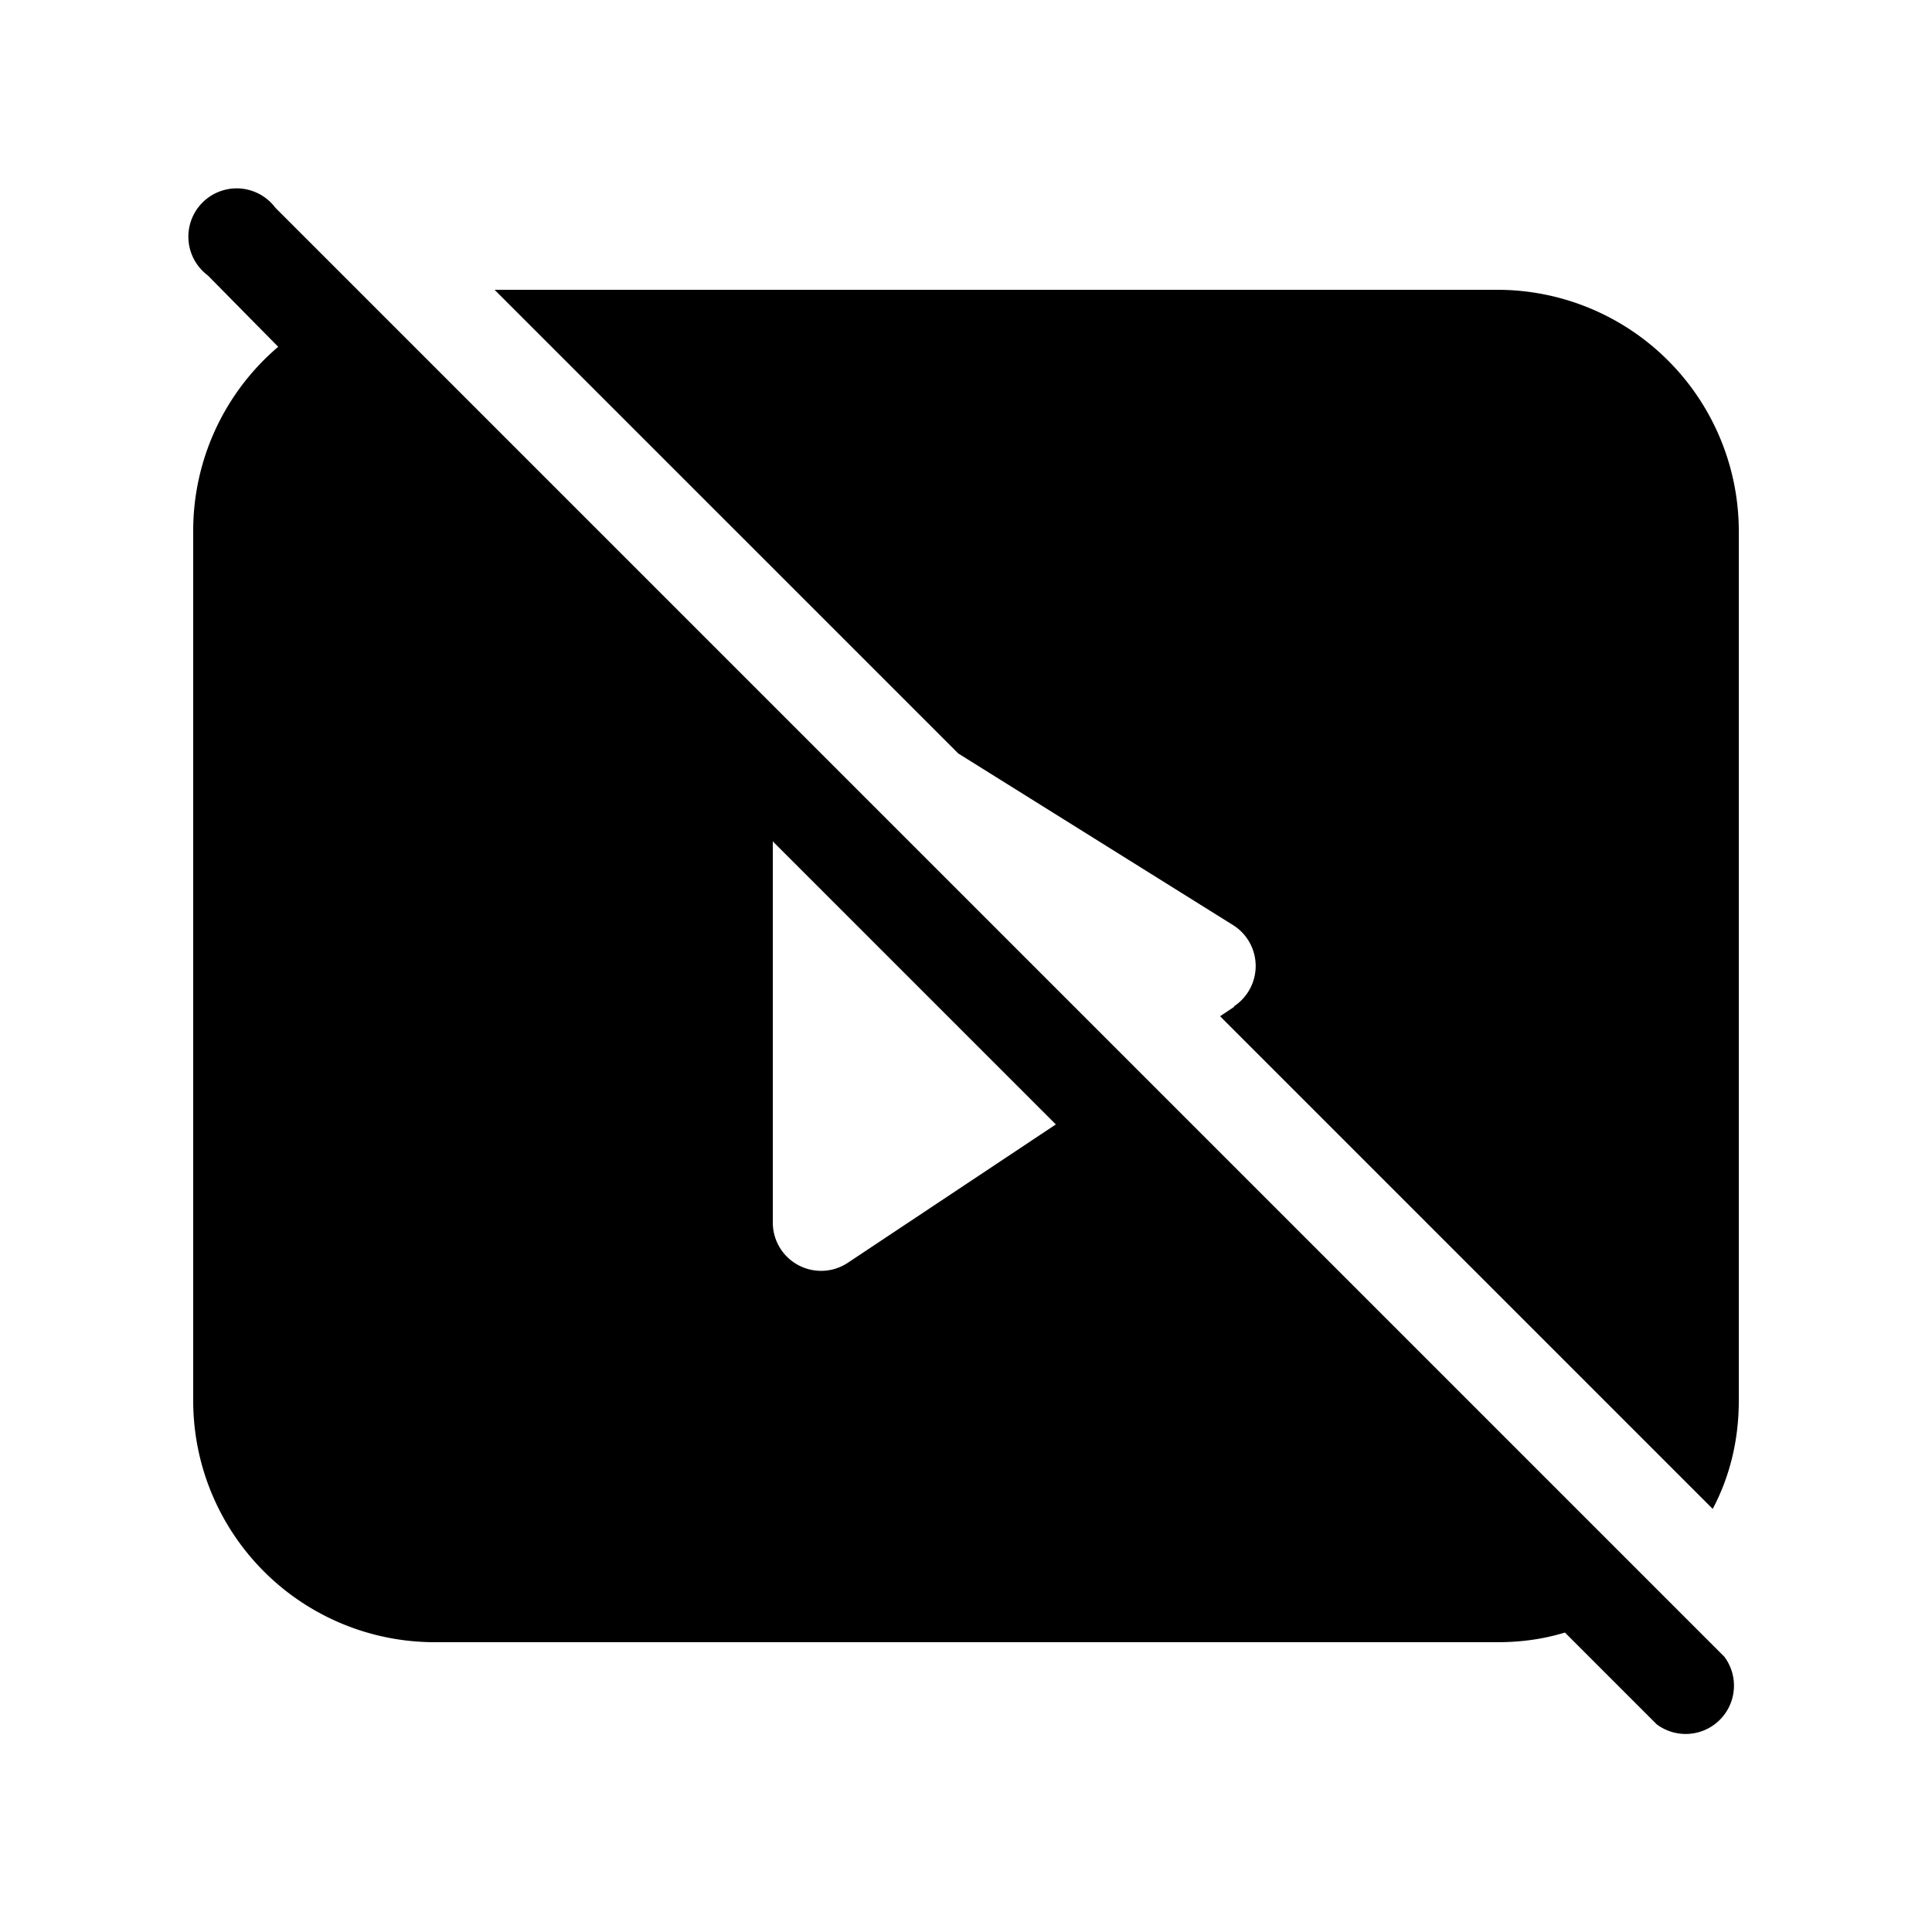
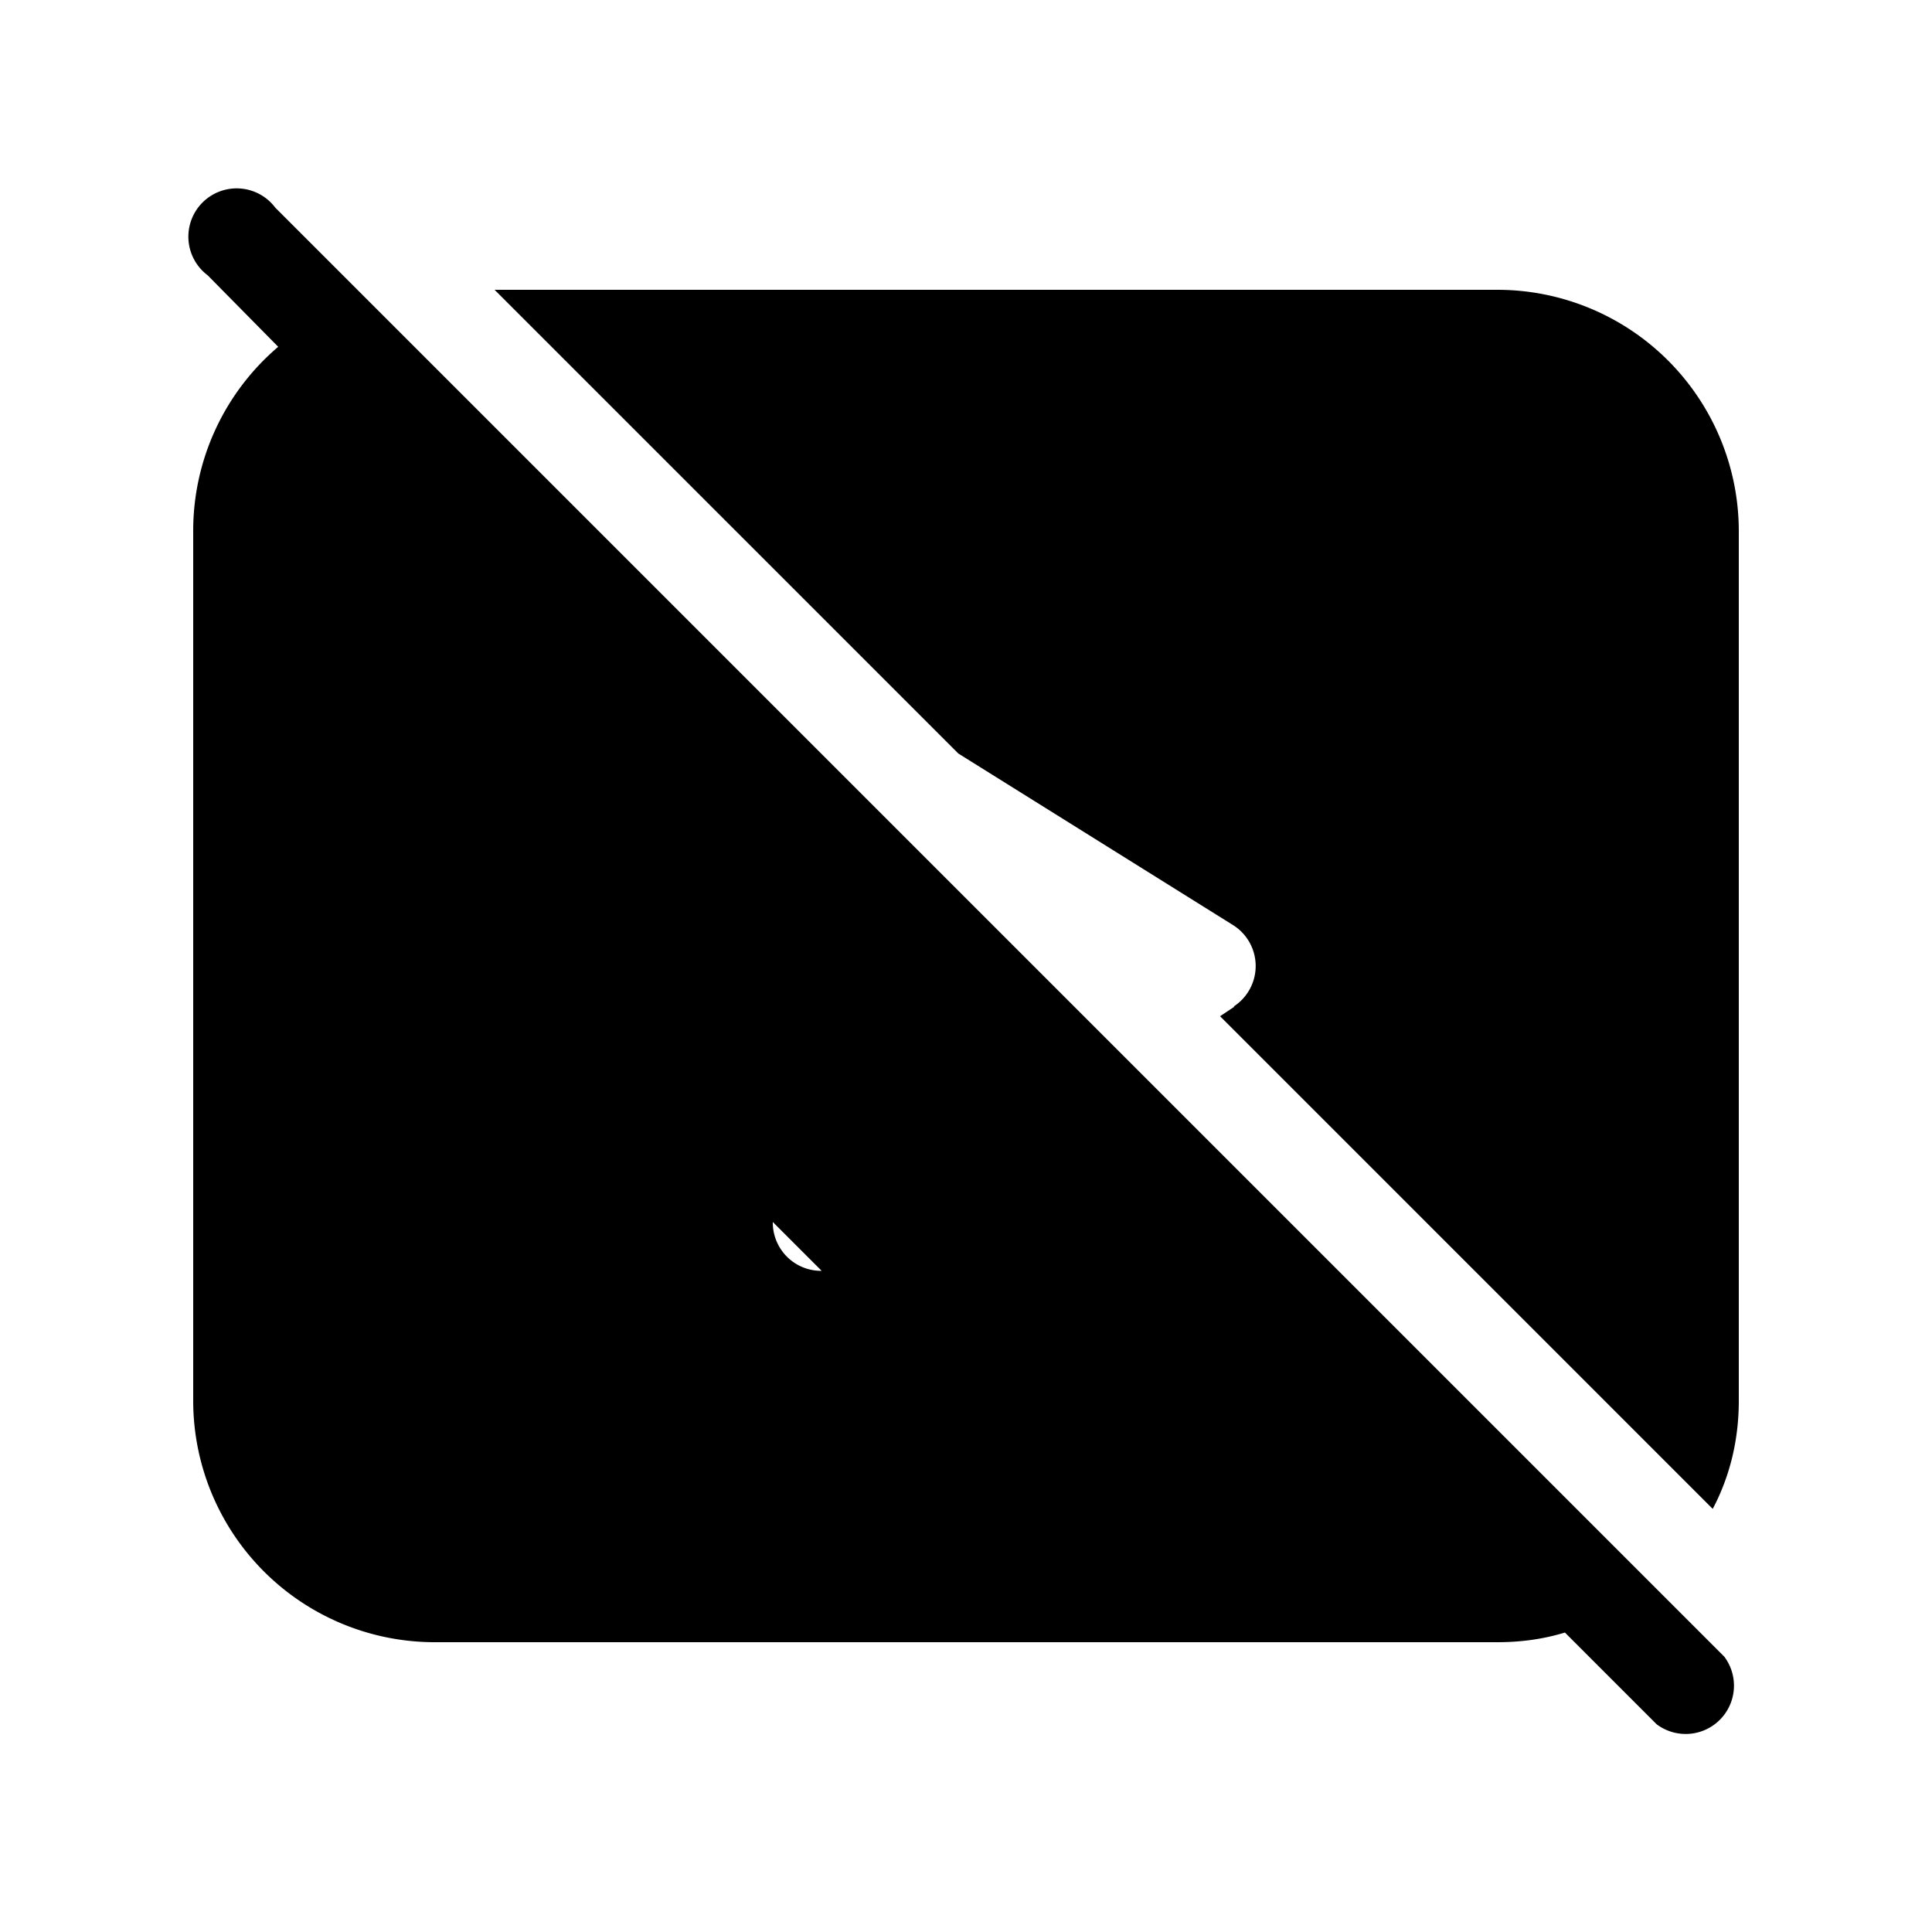
<svg xmlns="http://www.w3.org/2000/svg" width="20" height="20" viewBox="0 0 20 20">
-   <path d="M2.85 2.15a.5.5 0 1 0-.7.7l.73.74A2.5 2.5 0 0 0 2 5.5v9A2.5 2.5 0 0 0 4.5 17h11c.24 0 .47-.03.7-.1l.95.95a.5.5 0 0 0 .7-.7l-15-15Zm8.08 9.49-2.15 1.43a.5.5 0 0 1-.78-.42V8.71l2.93 2.93Zm1.85-1.22-.15.1 5.1 5.1c.18-.34.27-.72.27-1.12v-9A2.5 2.5 0 0 0 15.5 3H5.12l4.8 4.8 2.85 1.78a.5.5 0 0 1 0 .84Z" />
+   <path d="M2.85 2.15a.5.5 0 1 0-.7.7l.73.74A2.5 2.5 0 0 0 2 5.5v9A2.5 2.5 0 0 0 4.5 17h11c.24 0 .47-.03.7-.1l.95.95a.5.5 0 0 0 .7-.7l-15-15Zm8.08 9.49-2.15 1.43a.5.5 0 0 1-.78-.42l2.93 2.93Zm1.85-1.22-.15.1 5.1 5.1c.18-.34.27-.72.27-1.12v-9A2.5 2.5 0 0 0 15.5 3H5.12l4.8 4.8 2.85 1.78a.5.5 0 0 1 0 .84Z" />
</svg>